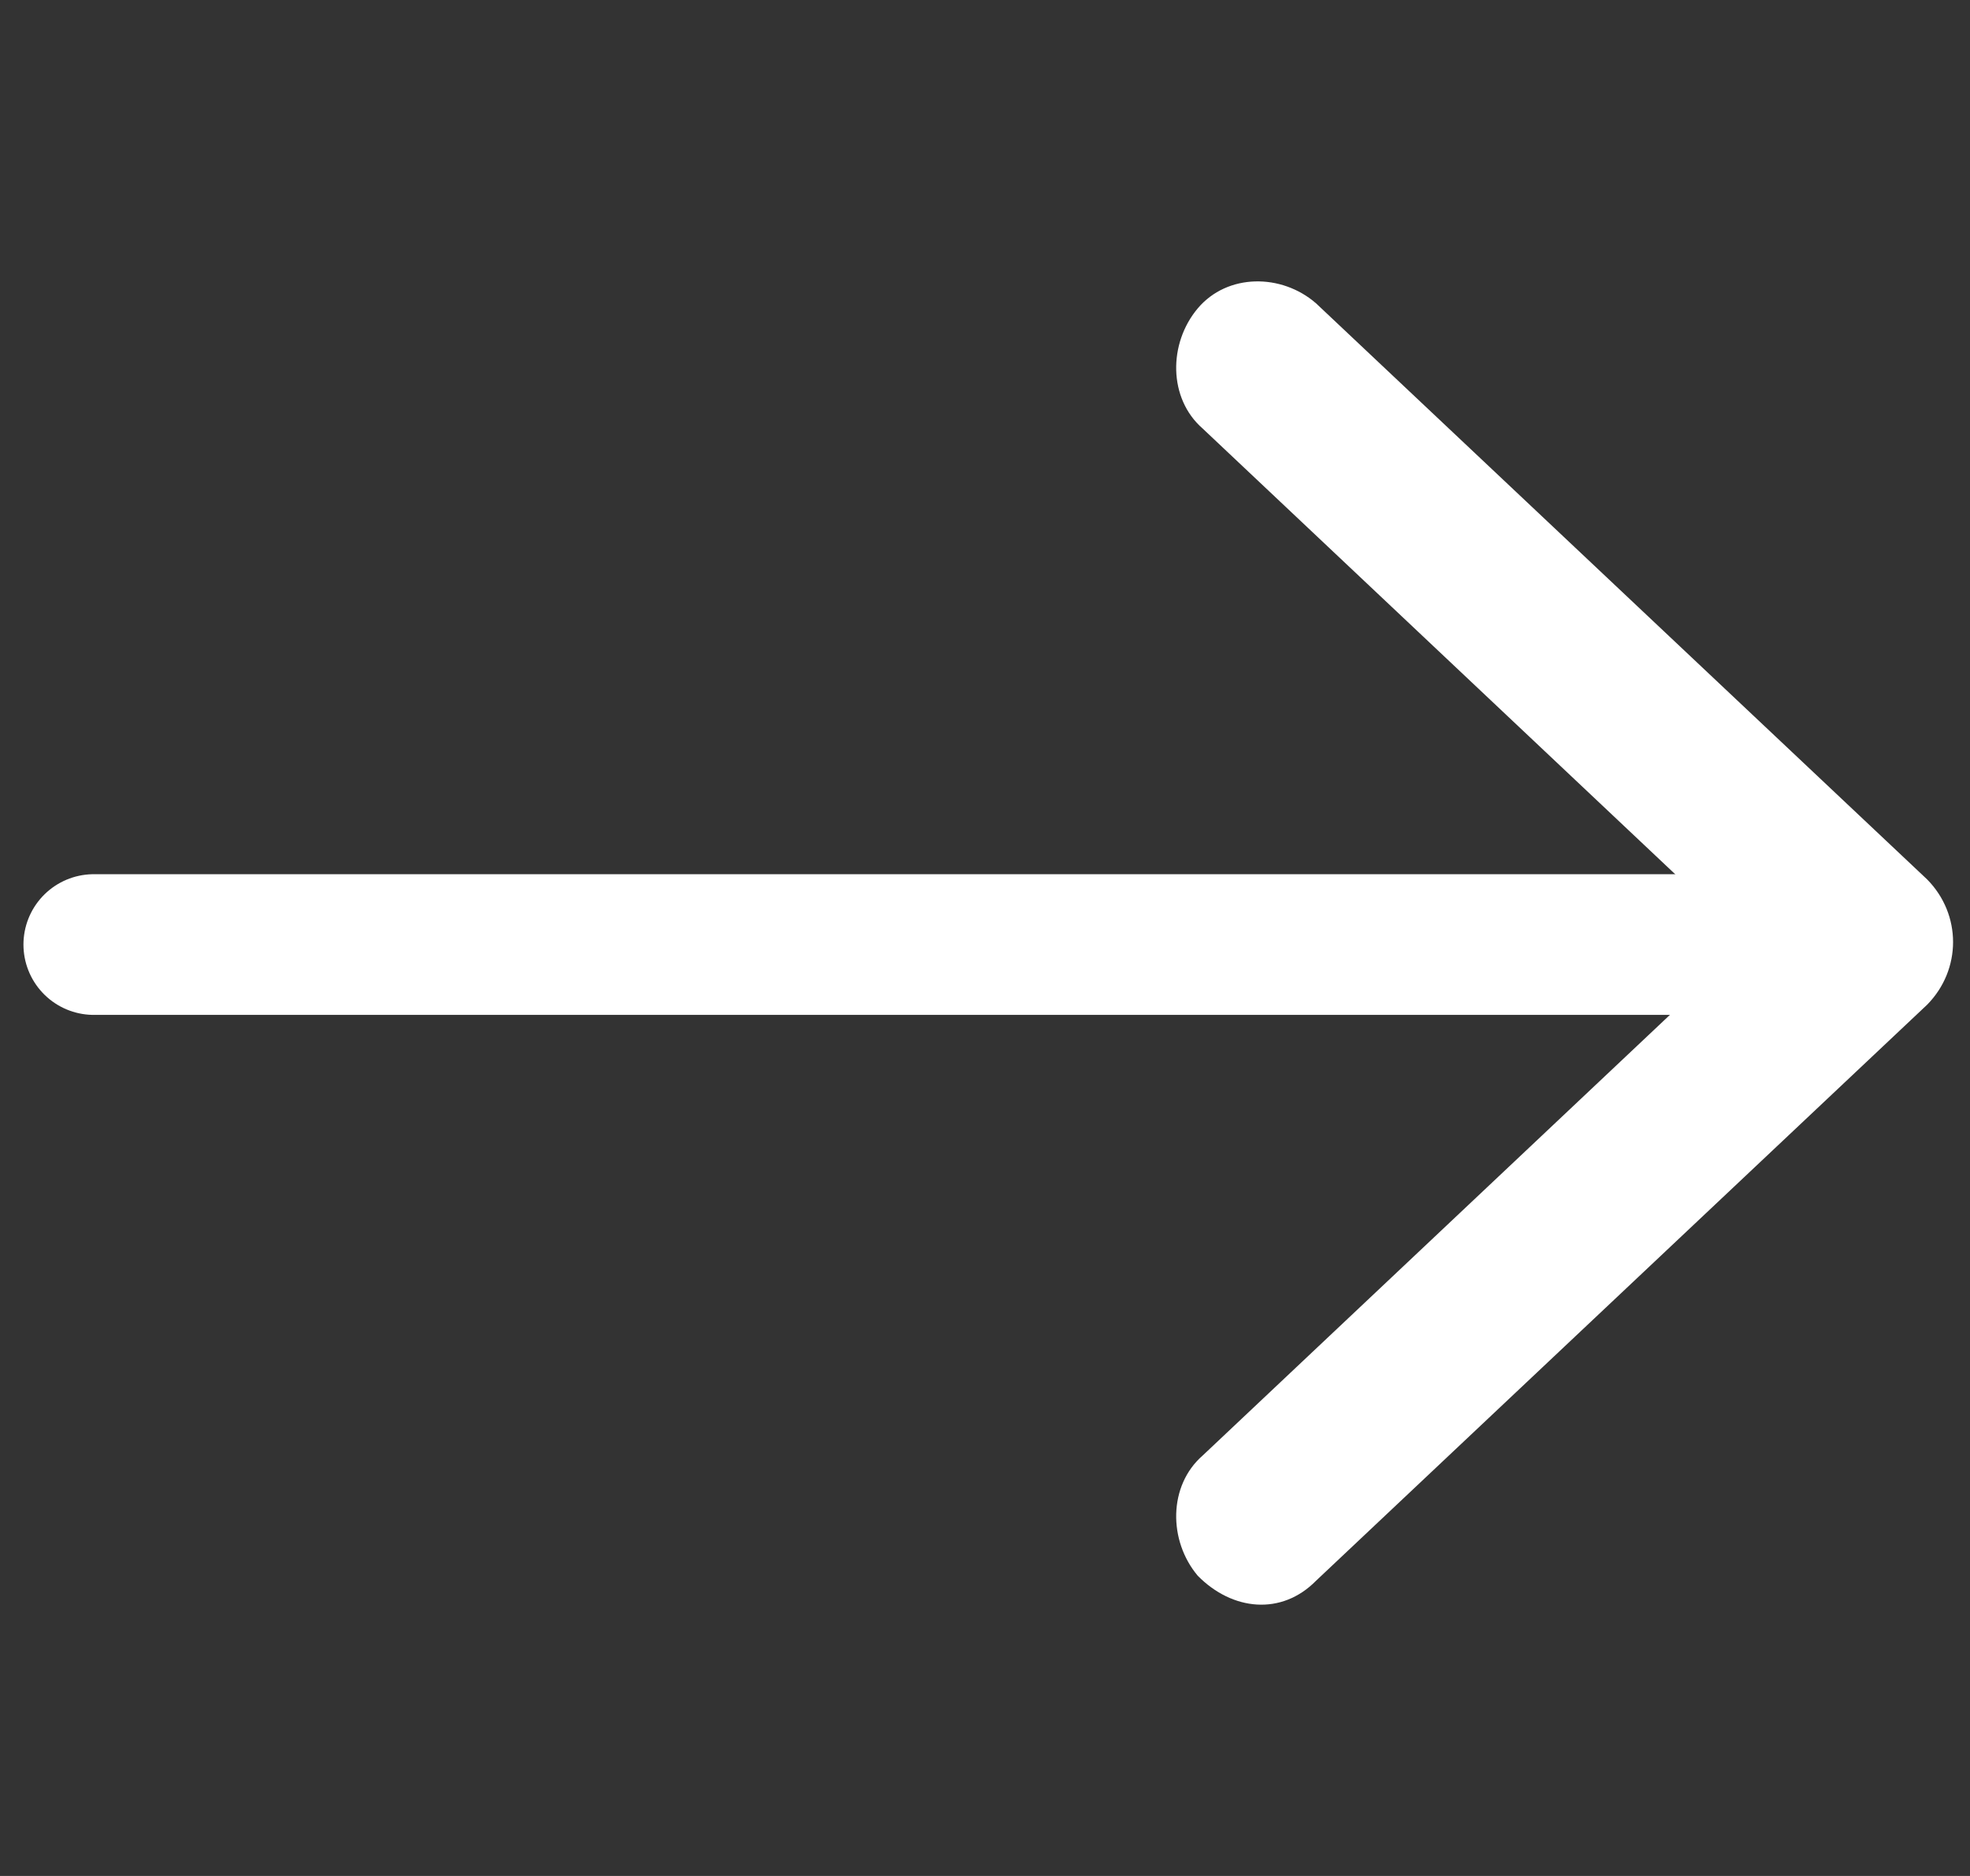
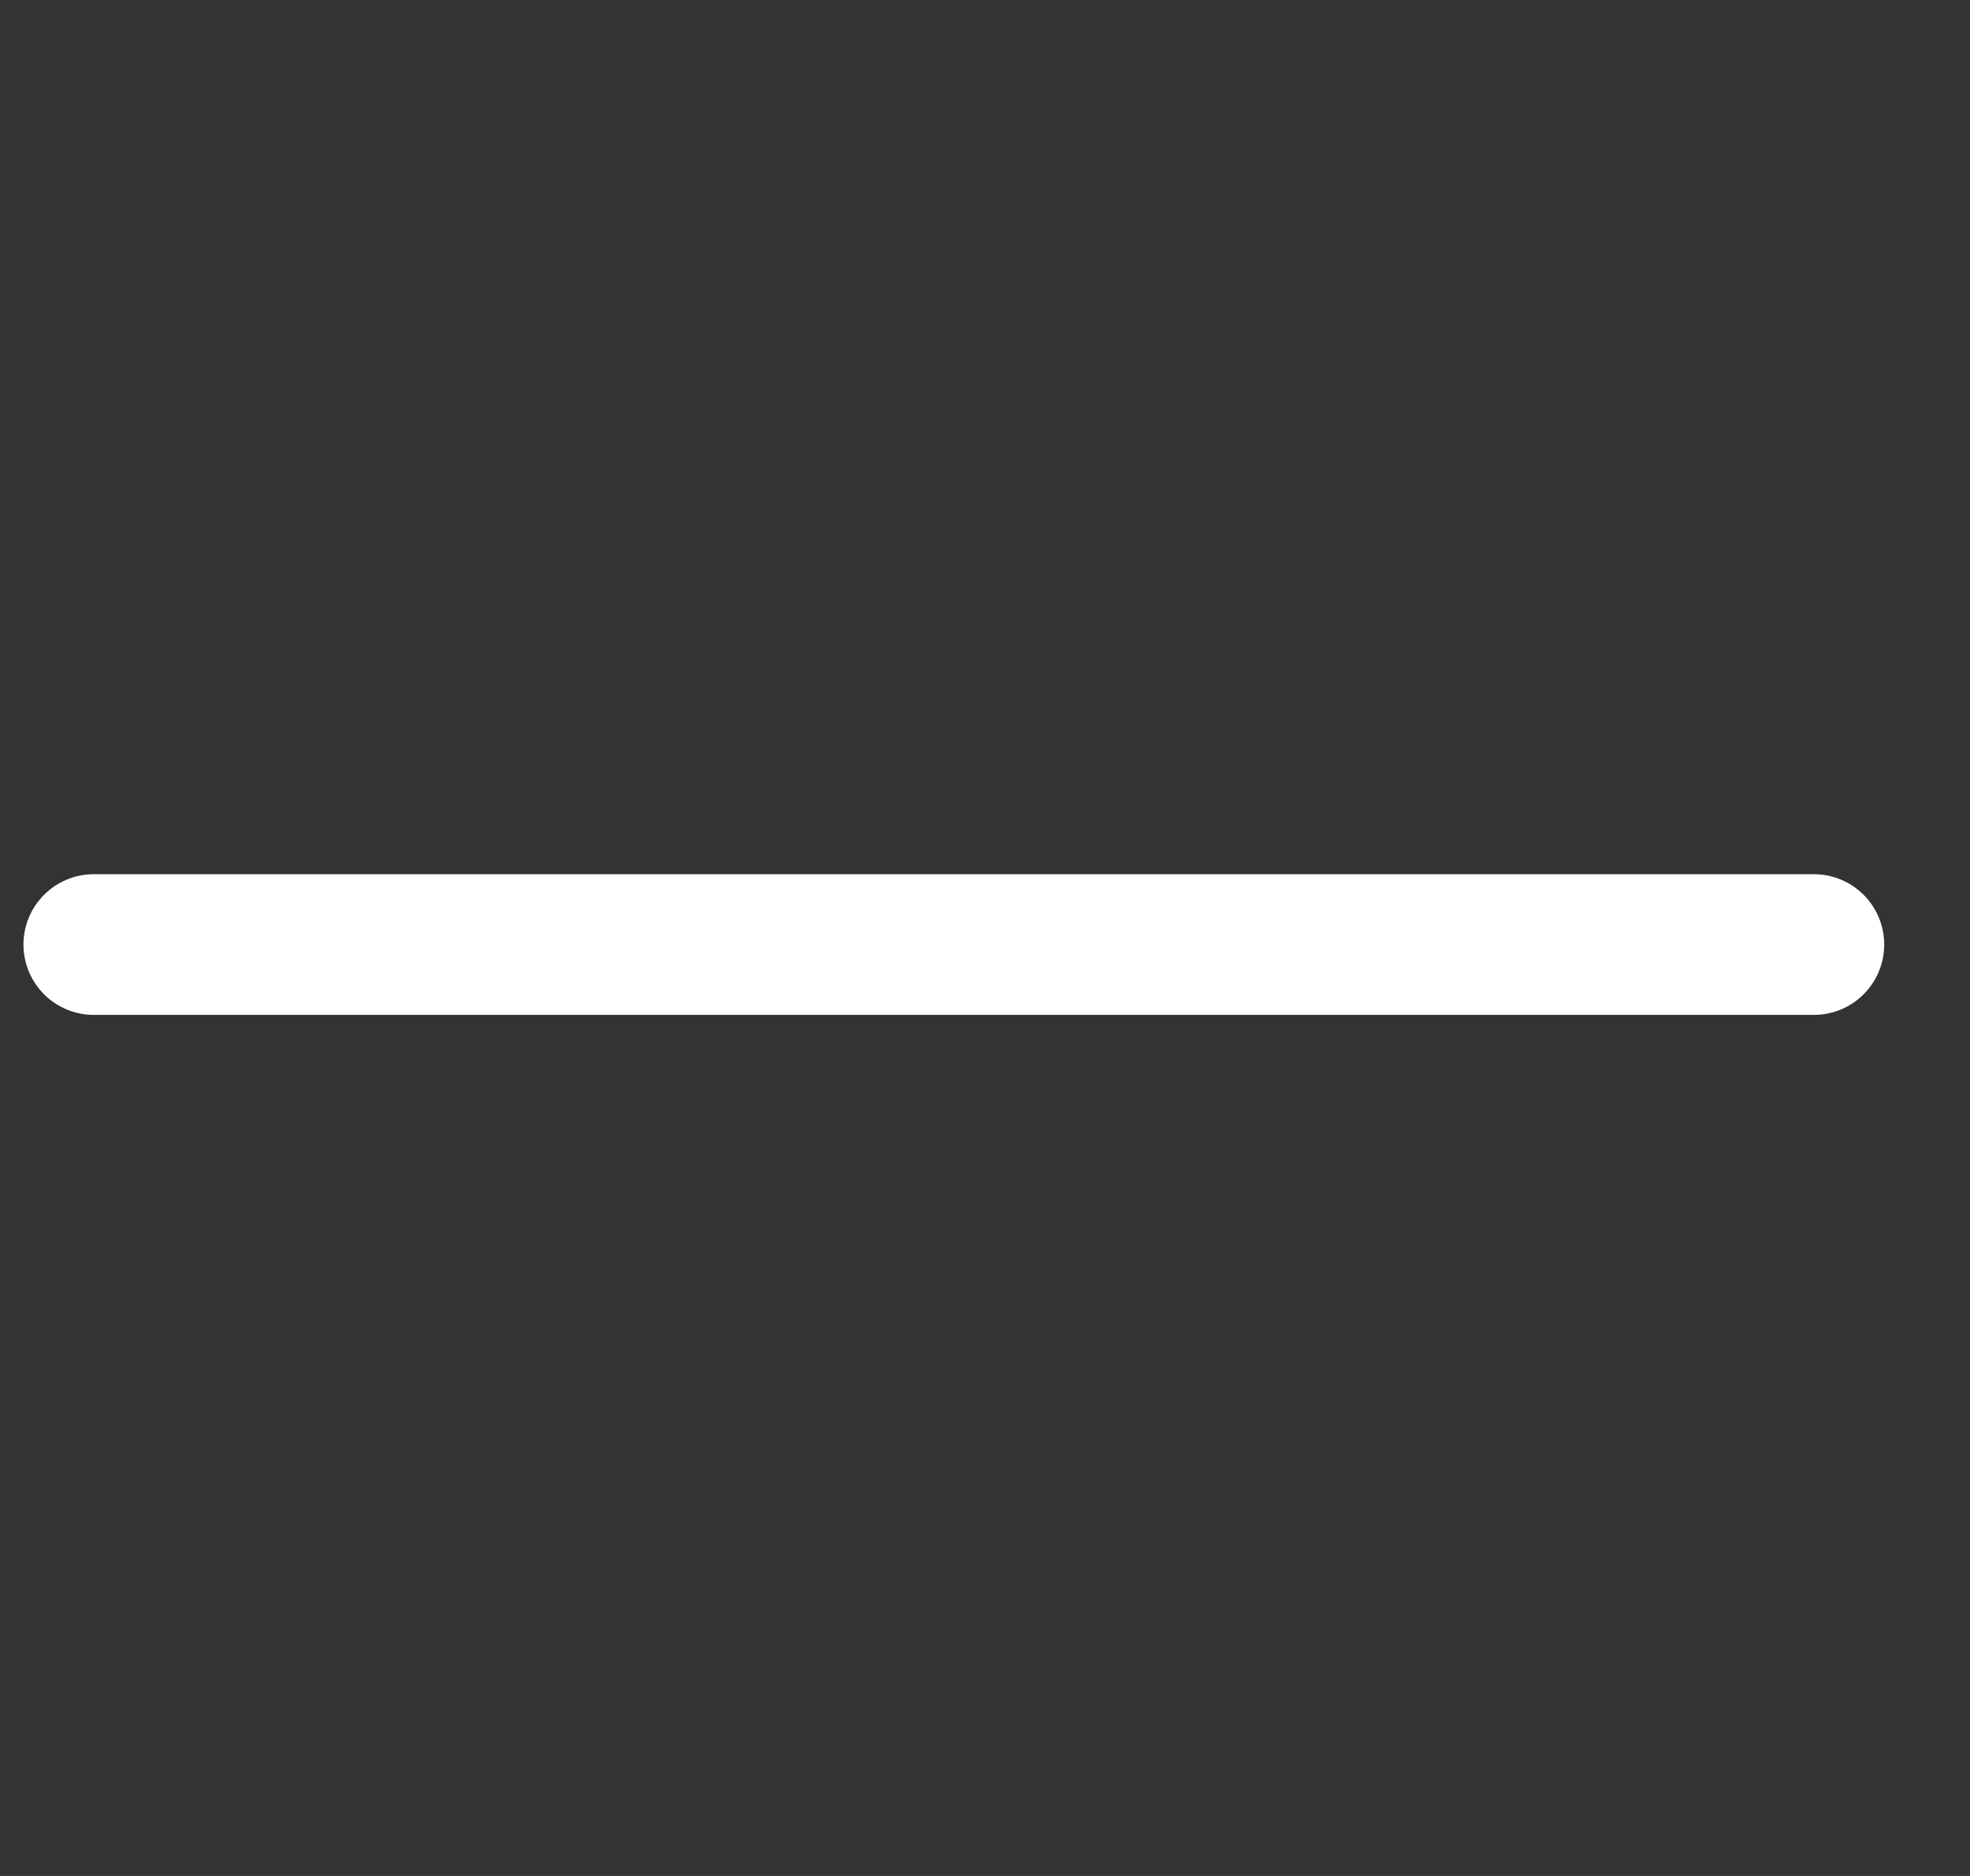
<svg xmlns="http://www.w3.org/2000/svg" width="42" height="40" viewBox="0 0 42 40" fill="none">
  <rect x="0" y="0" width="42" height="40" fill="#333333" stroke="none" />
  <path d="M2 20.14L38.671 20.14" stroke="white" stroke-width="3" stroke-miterlimit="10" stroke-linecap="round" />
-   <path d="M25.536 33.599C24.906 32.851 24.906 31.676 25.641 31.035L35.833 21.422C36.569 20.674 36.569 19.499 35.833 18.752L25.641 9.138C24.906 8.498 24.906 7.323 25.536 6.575C26.167 5.827 27.322 5.827 28.058 6.468L41.087 18.752C41.823 19.499 41.823 20.674 41.087 21.422L28.058 33.705C27.322 34.453 26.272 34.346 25.536 33.599Z" fill="white" />
</svg>